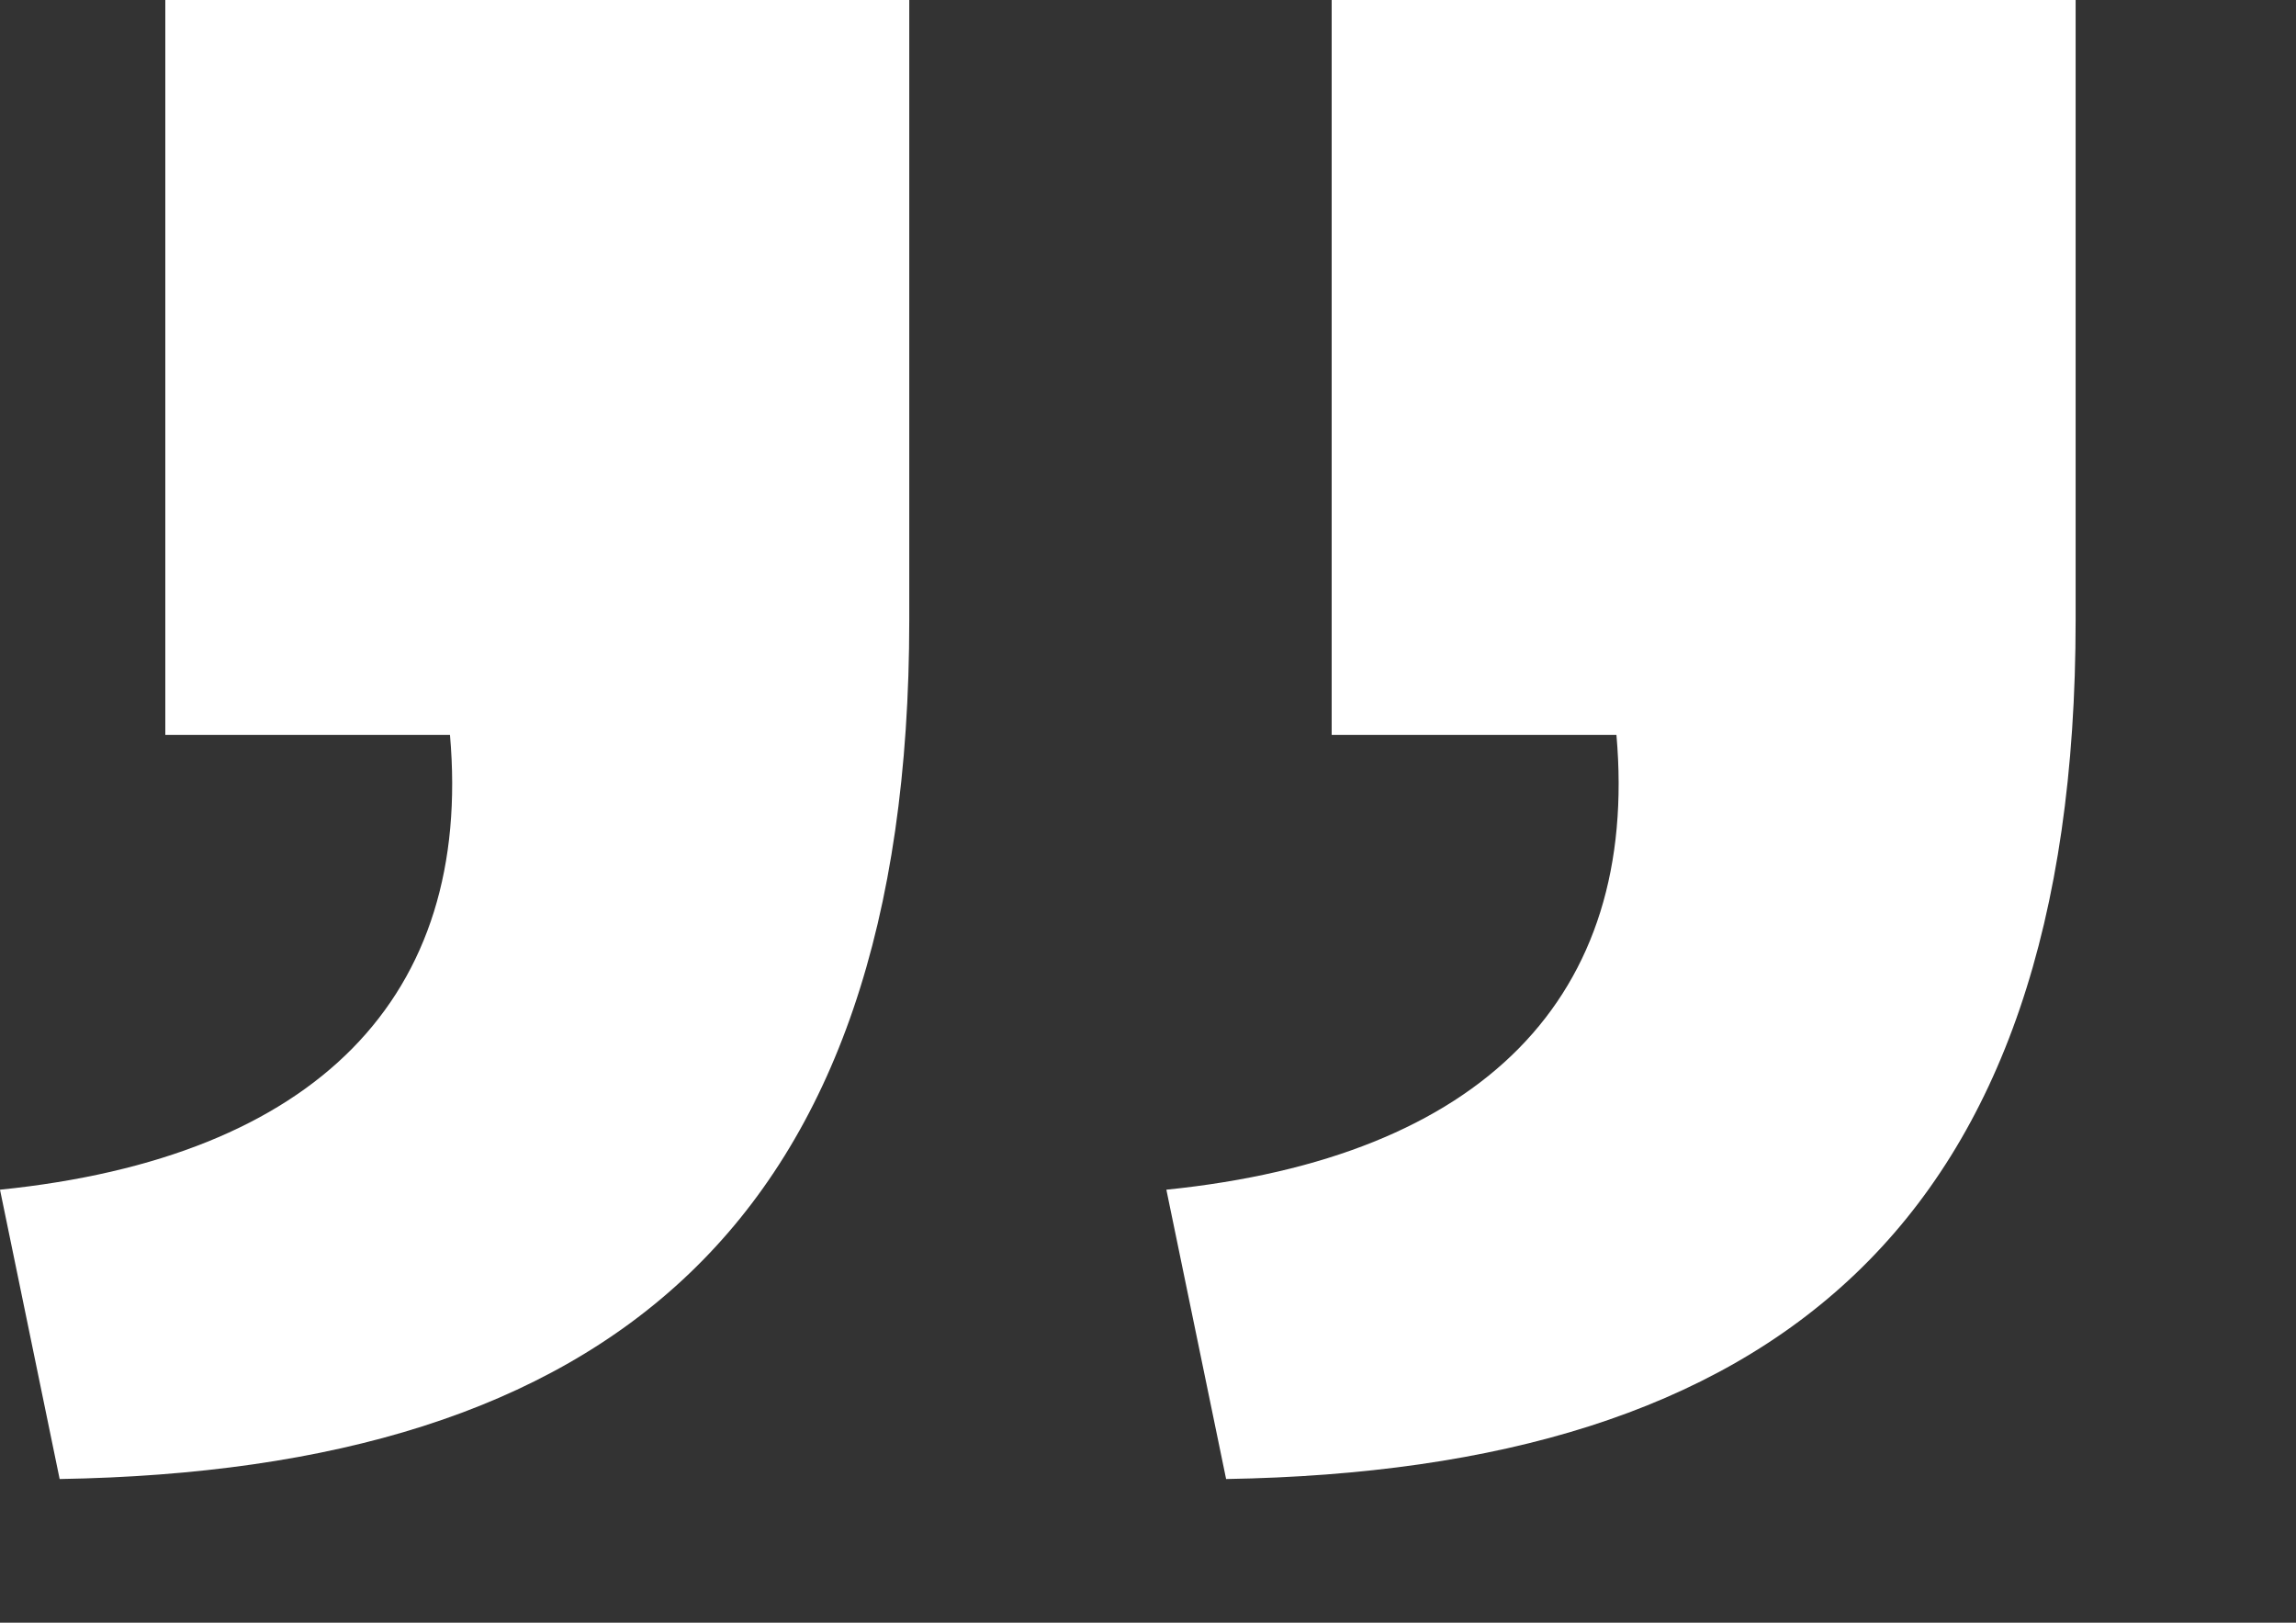
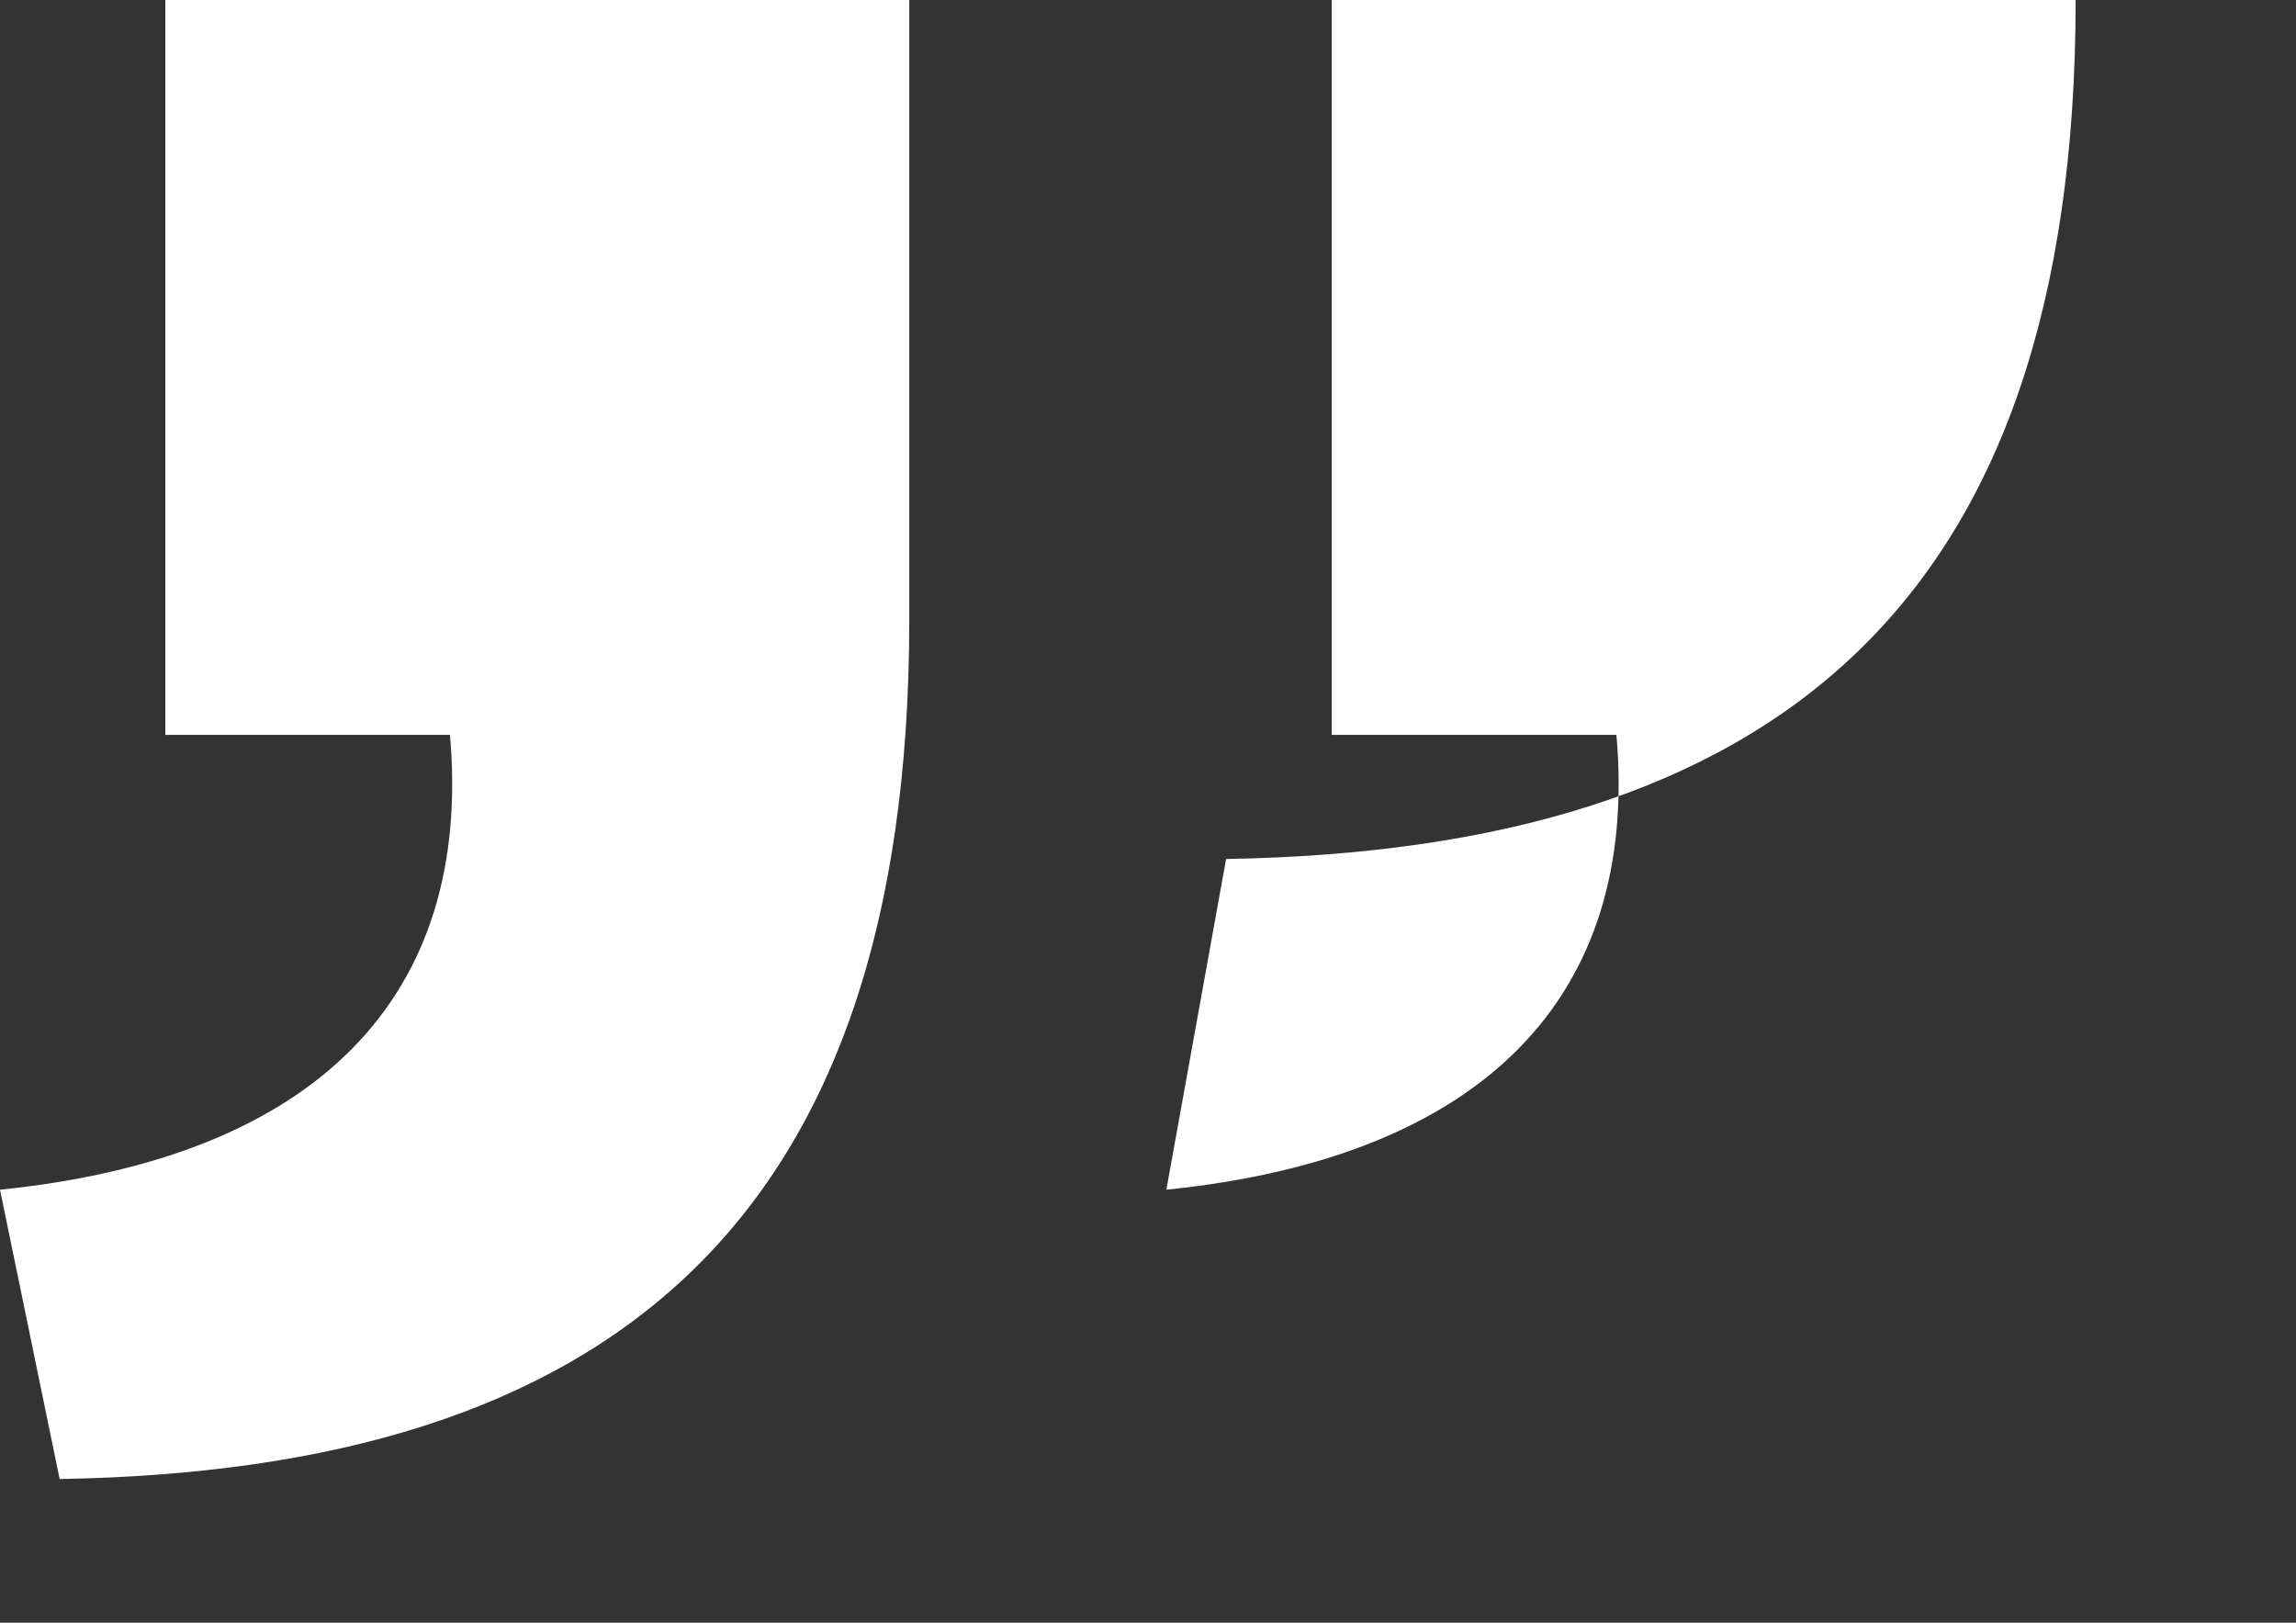
<svg xmlns="http://www.w3.org/2000/svg" version="1.1" id="Layer_1" x="0px" y="0px" width="50px" height="35.333px" viewBox="0 0 50 35.333" enable-background="new 0 0 50 35.333" xml:space="preserve">
  <rect x="0" y="0" width="50" height="35.333" fill="#333333" stroke="none" />
-   <path fill="#FFFFFF" d="M0,25.905c6.9-0.701,10.299-4.204,9.799-9.904H3.6V0h16.201v13.501c0,13.203-6.602,18.504-18.502,18.704  L0,25.905z M25.4,25.905c6.9-0.701,10.301-4.204,9.801-9.904H29V0h16.201v13.501c0,13.203-6.6,18.504-18.5,18.704L25.4,25.905z" />
+   <path fill="#FFFFFF" d="M0,25.905c6.9-0.701,10.299-4.204,9.799-9.904H3.6V0h16.201v13.501c0,13.203-6.602,18.504-18.502,18.704  L0,25.905z M25.4,25.905c6.9-0.701,10.301-4.204,9.801-9.904H29V0h16.201c0,13.203-6.6,18.504-18.5,18.704L25.4,25.905z" />
</svg>